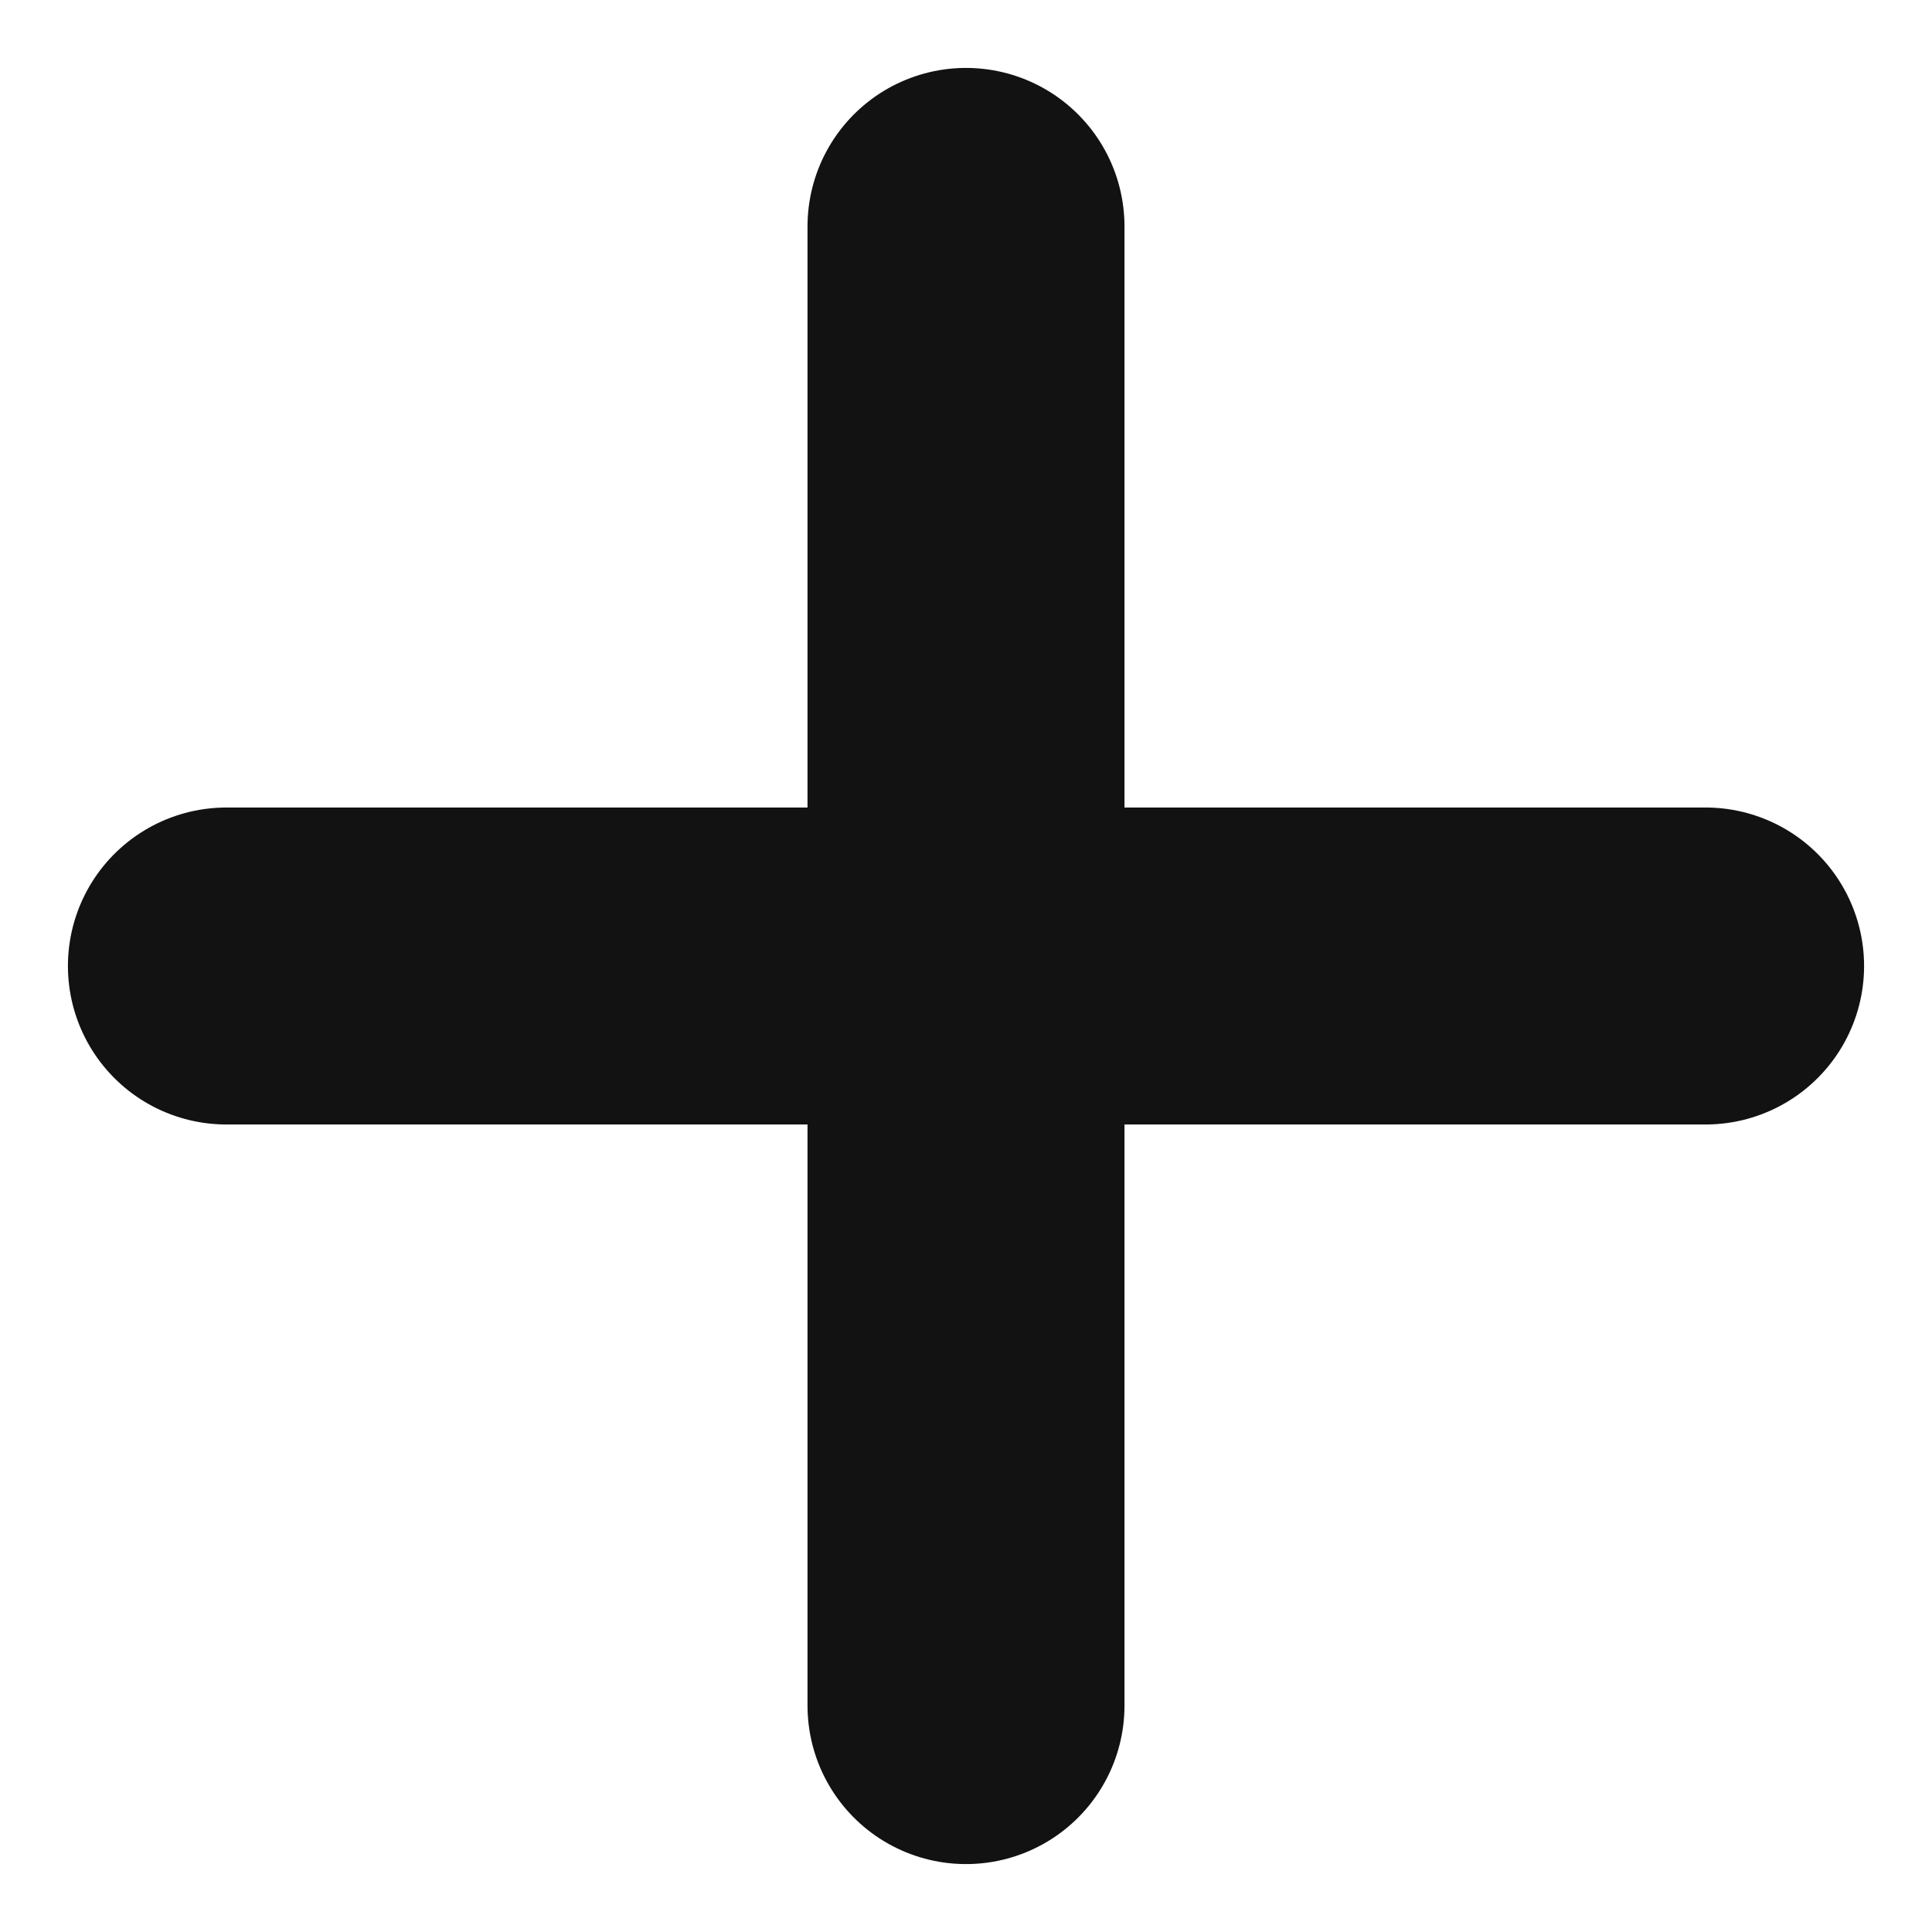
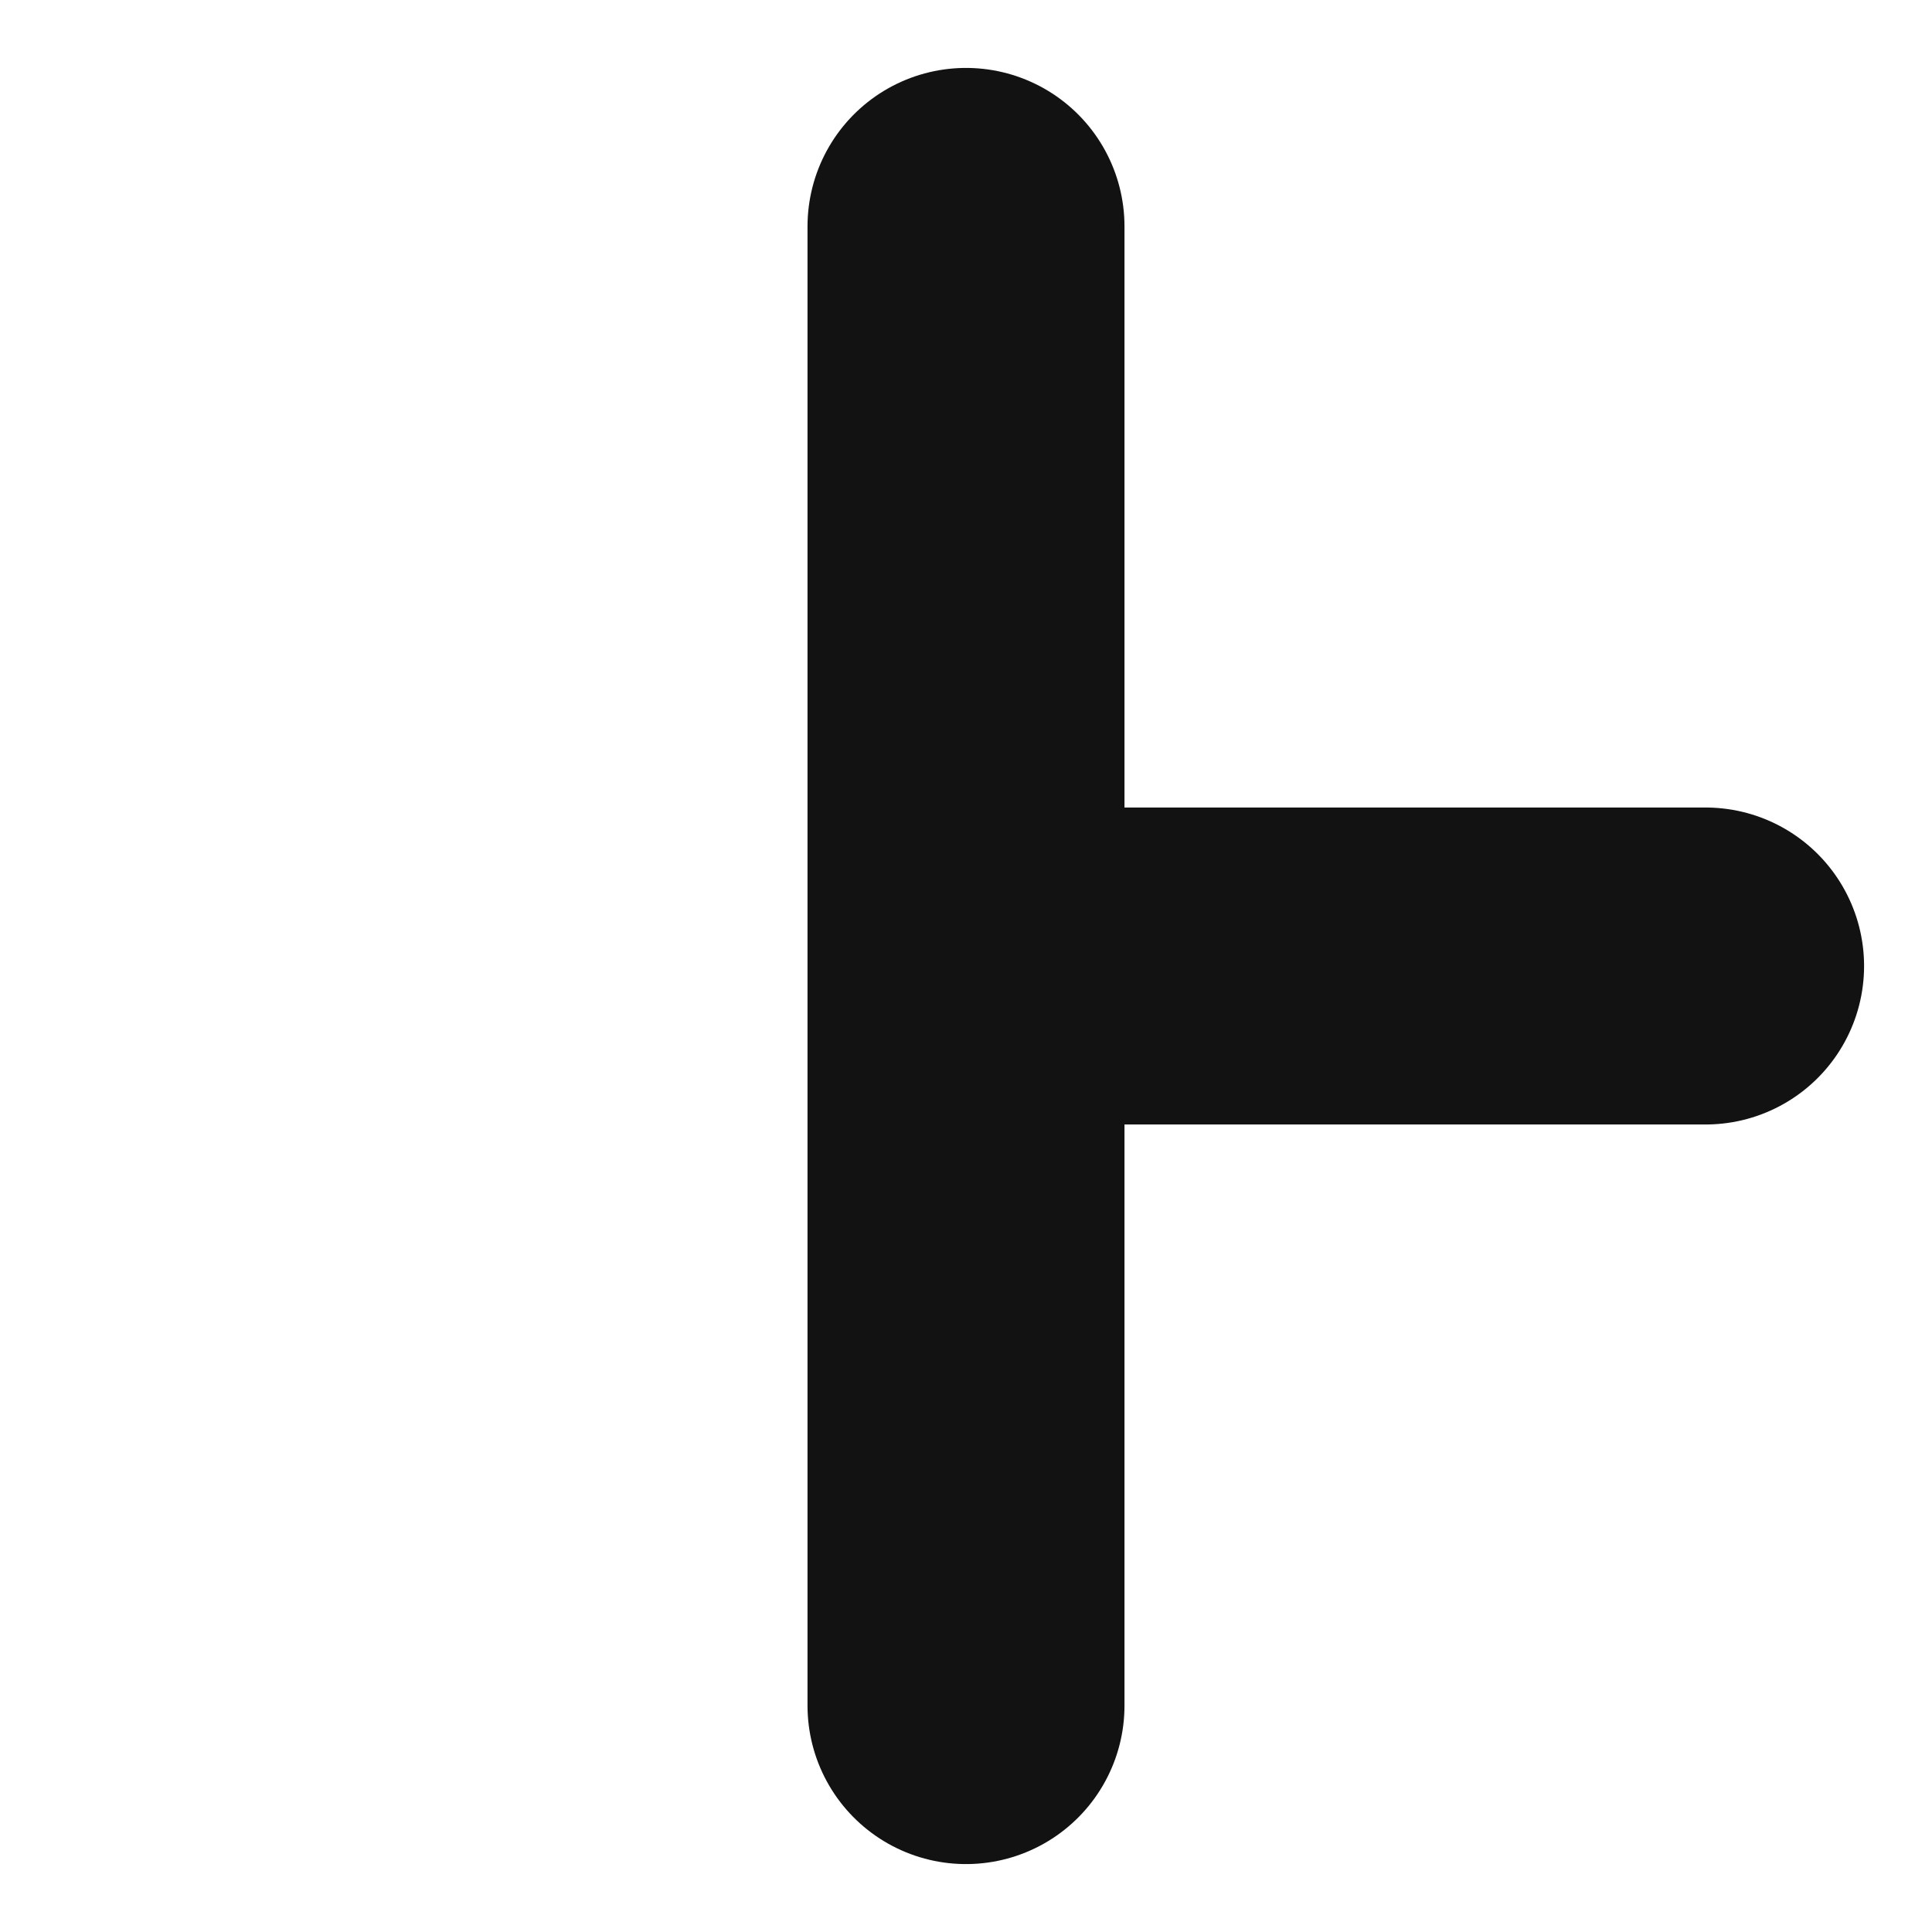
<svg xmlns="http://www.w3.org/2000/svg" width="16" height="16" viewBox="0 0 16 16" fill="none">
-   <path d="M8 14.125V8M8 8V1.875M8 8H14.125M8 8H1.875" stroke="#121212" stroke-width="2.625" stroke-linecap="round" stroke-linejoin="round" />
+   <path d="M8 14.125V8M8 8V1.875M8 8H14.125M8 8" stroke="#121212" stroke-width="2.625" stroke-linecap="round" stroke-linejoin="round" />
</svg>